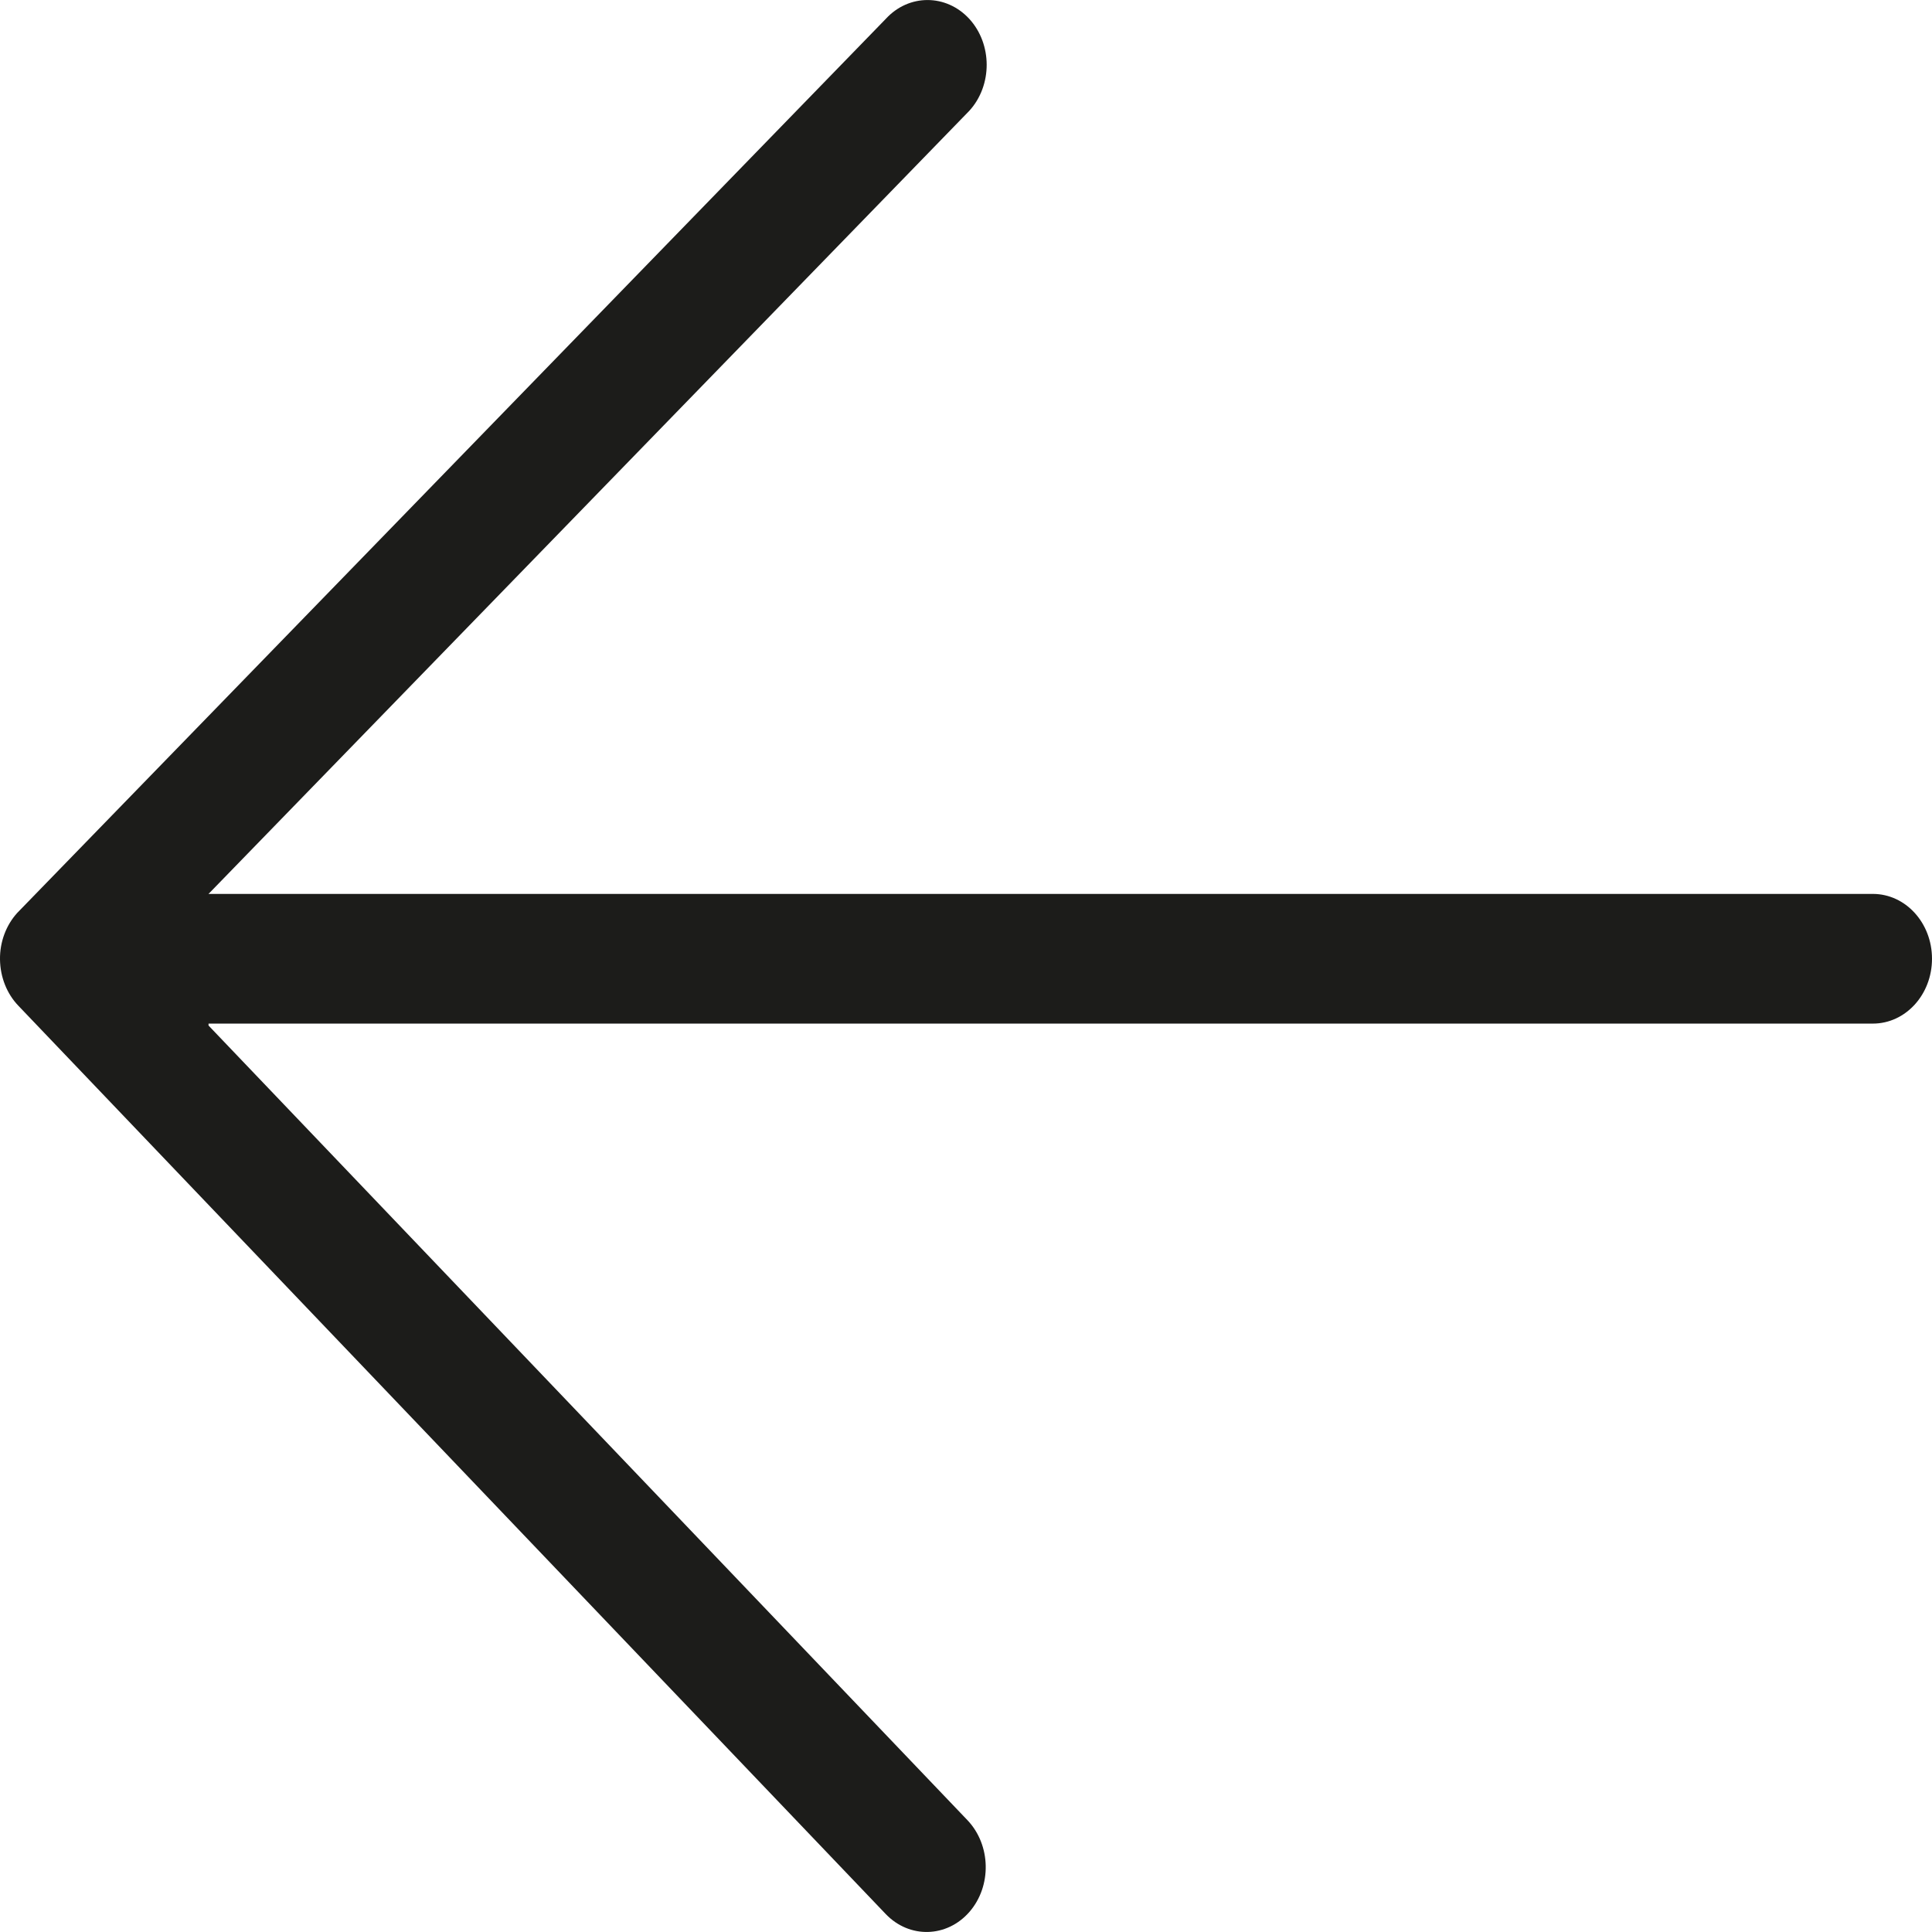
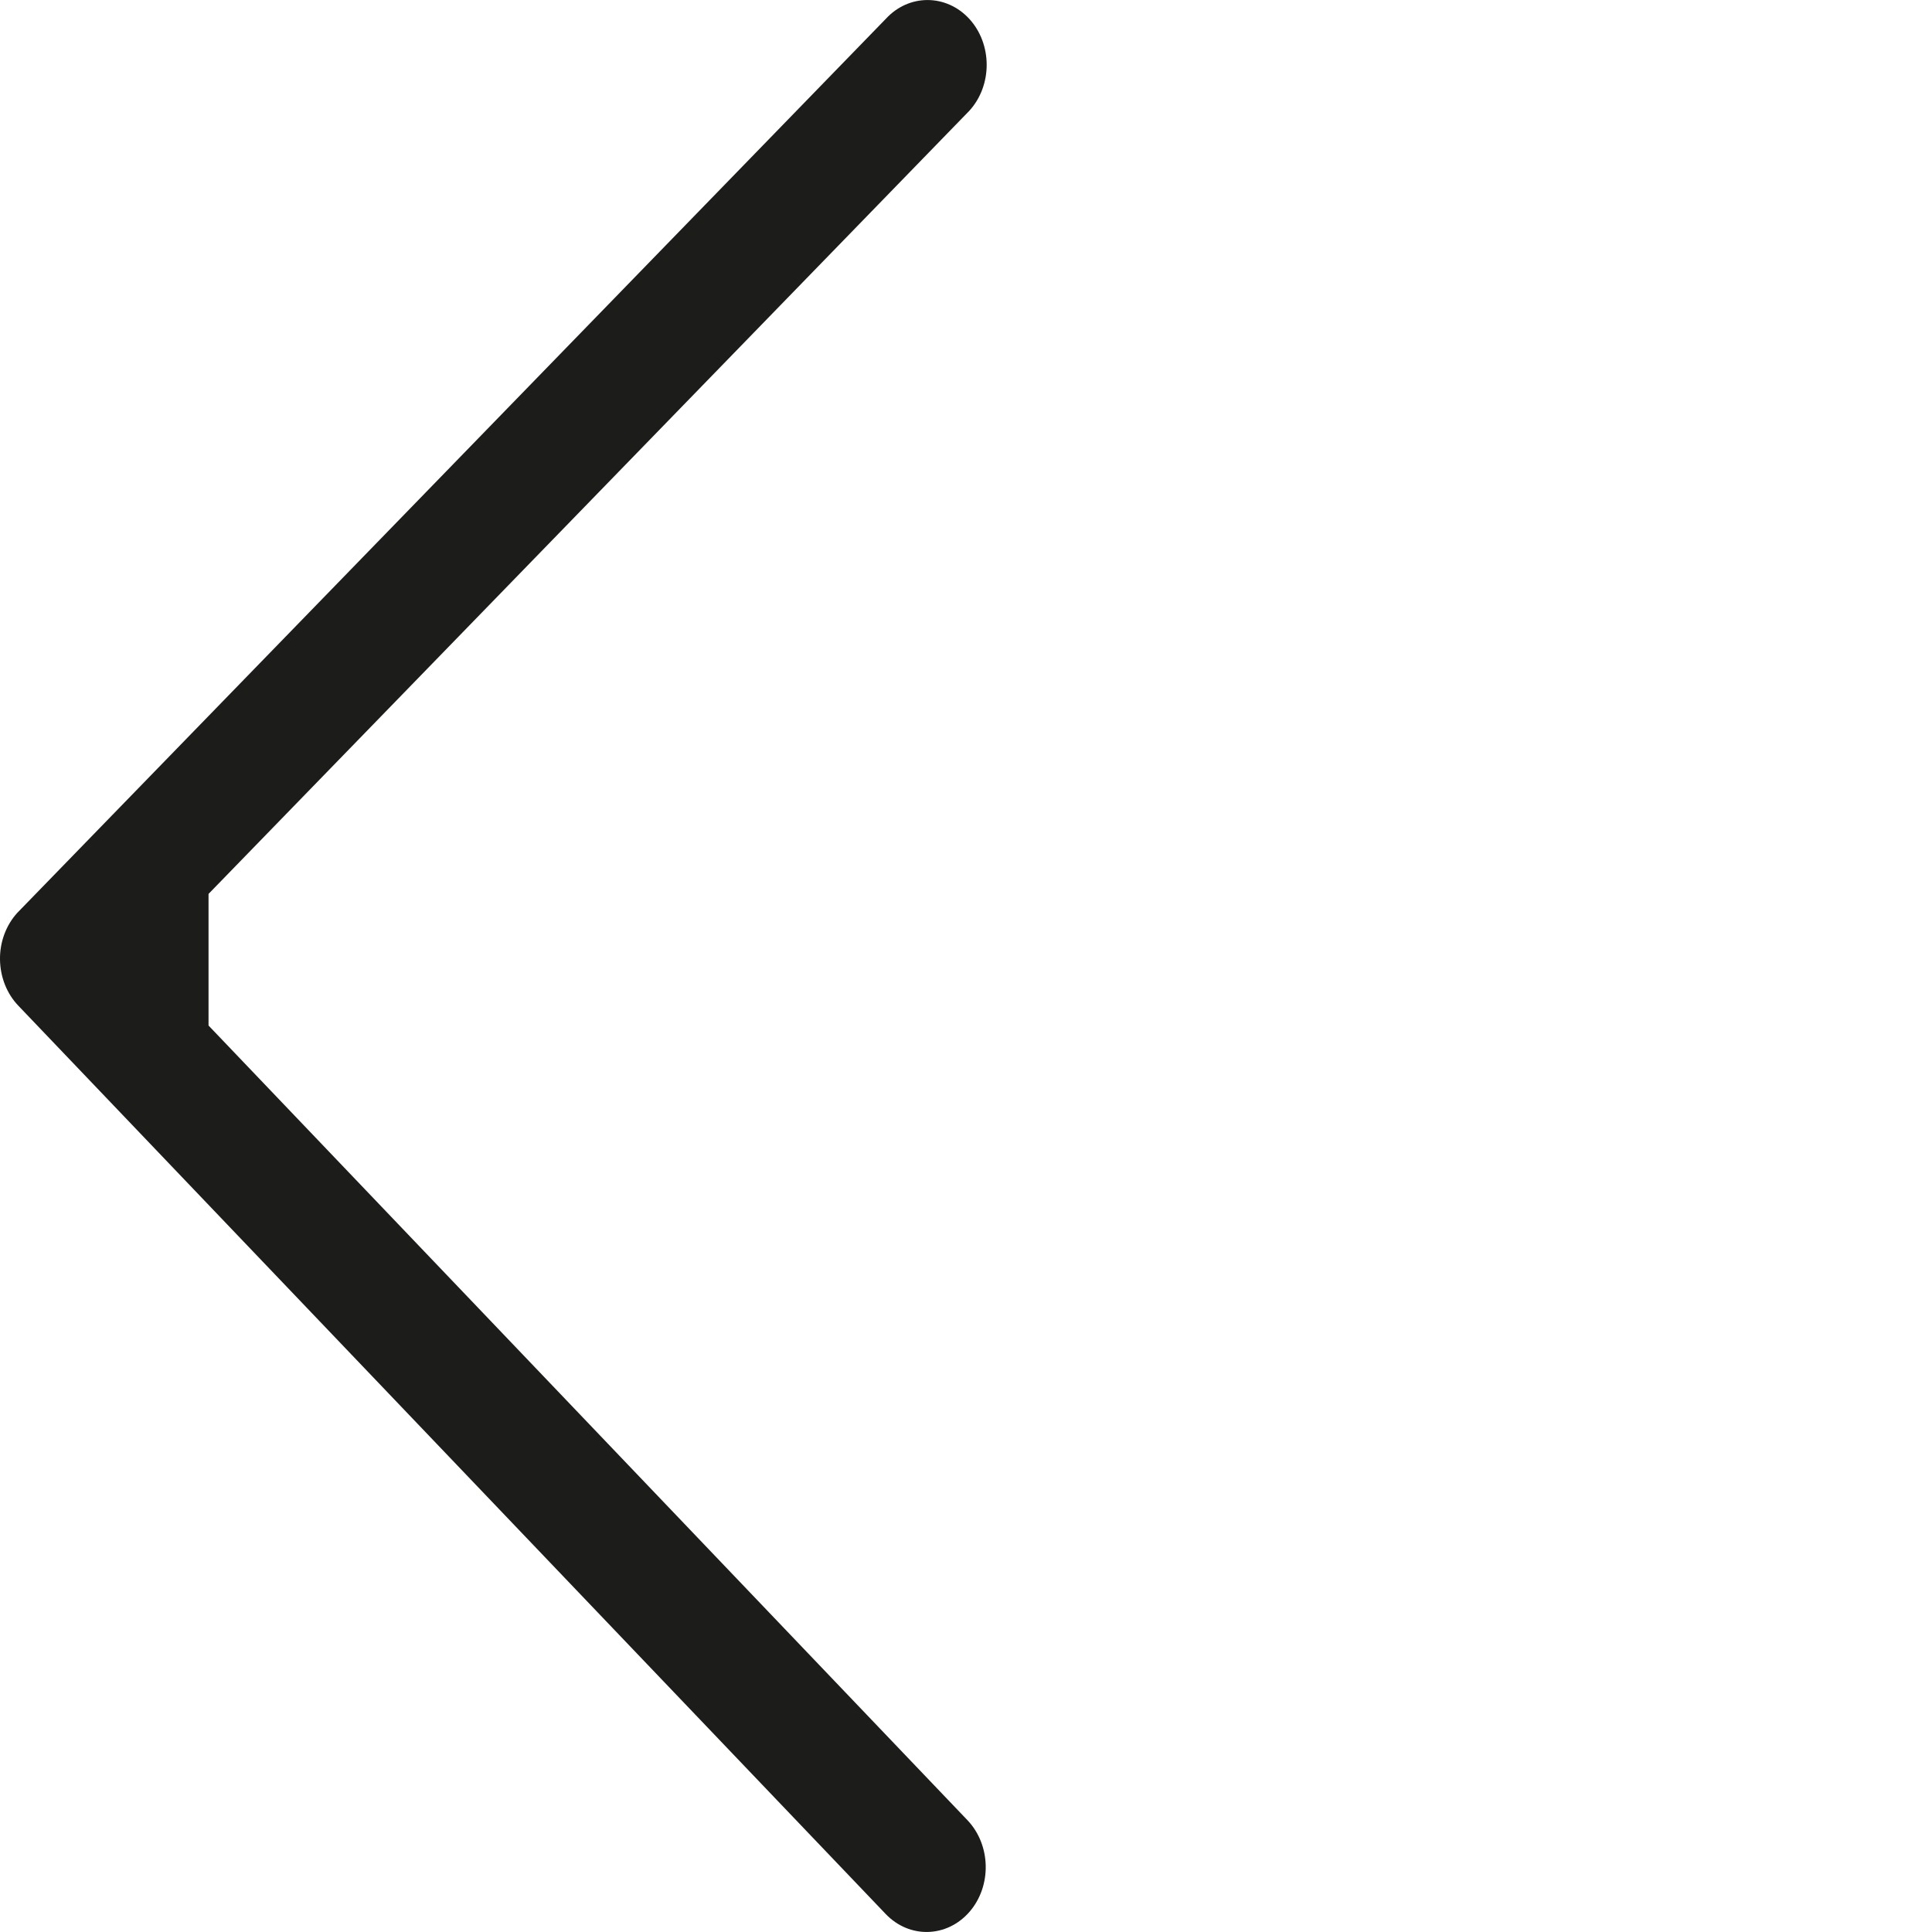
<svg xmlns="http://www.w3.org/2000/svg" width="16" height="16" viewBox="0 0 16 16" fill="none">
  <g clip-path="url(#clip0_3_402)">
    <path fill-rule="evenodd" clip-rule="evenodd" d="M8.028 15.834C7.841 16.048 7.531 16.056 7.335 15.851L0.152 8.329C0.056 8.229 0.002 8.091 3.31544e-05 7.946C-0.002 7.802 0.05 7.662 0.143 7.56L7.335 0.157C7.526 -0.052 7.836 -0.052 8.028 0.157C8.219 0.367 8.219 0.707 8.028 0.917L1.727 7.403L1.727 8.493L8.012 15.074C8.207 15.279 8.215 15.619 8.028 15.834Z" fill="#1C1C1A" />
-     <path fill-rule="evenodd" clip-rule="evenodd" d="M16 7.94C16 8.237 15.781 8.477 15.51 8.477L0.816 8.477C0.546 8.477 0.327 8.237 0.327 7.94C0.327 7.643 0.546 7.403 0.816 7.403L15.51 7.403C15.781 7.403 16 7.643 16 7.94Z" fill="#1C1C1A" />
  </g>
  <defs>
    <clipPath id="clip0_3_402">
      <rect width="16" height="16" fill="white" />
    </clipPath>
  </defs>
</svg>